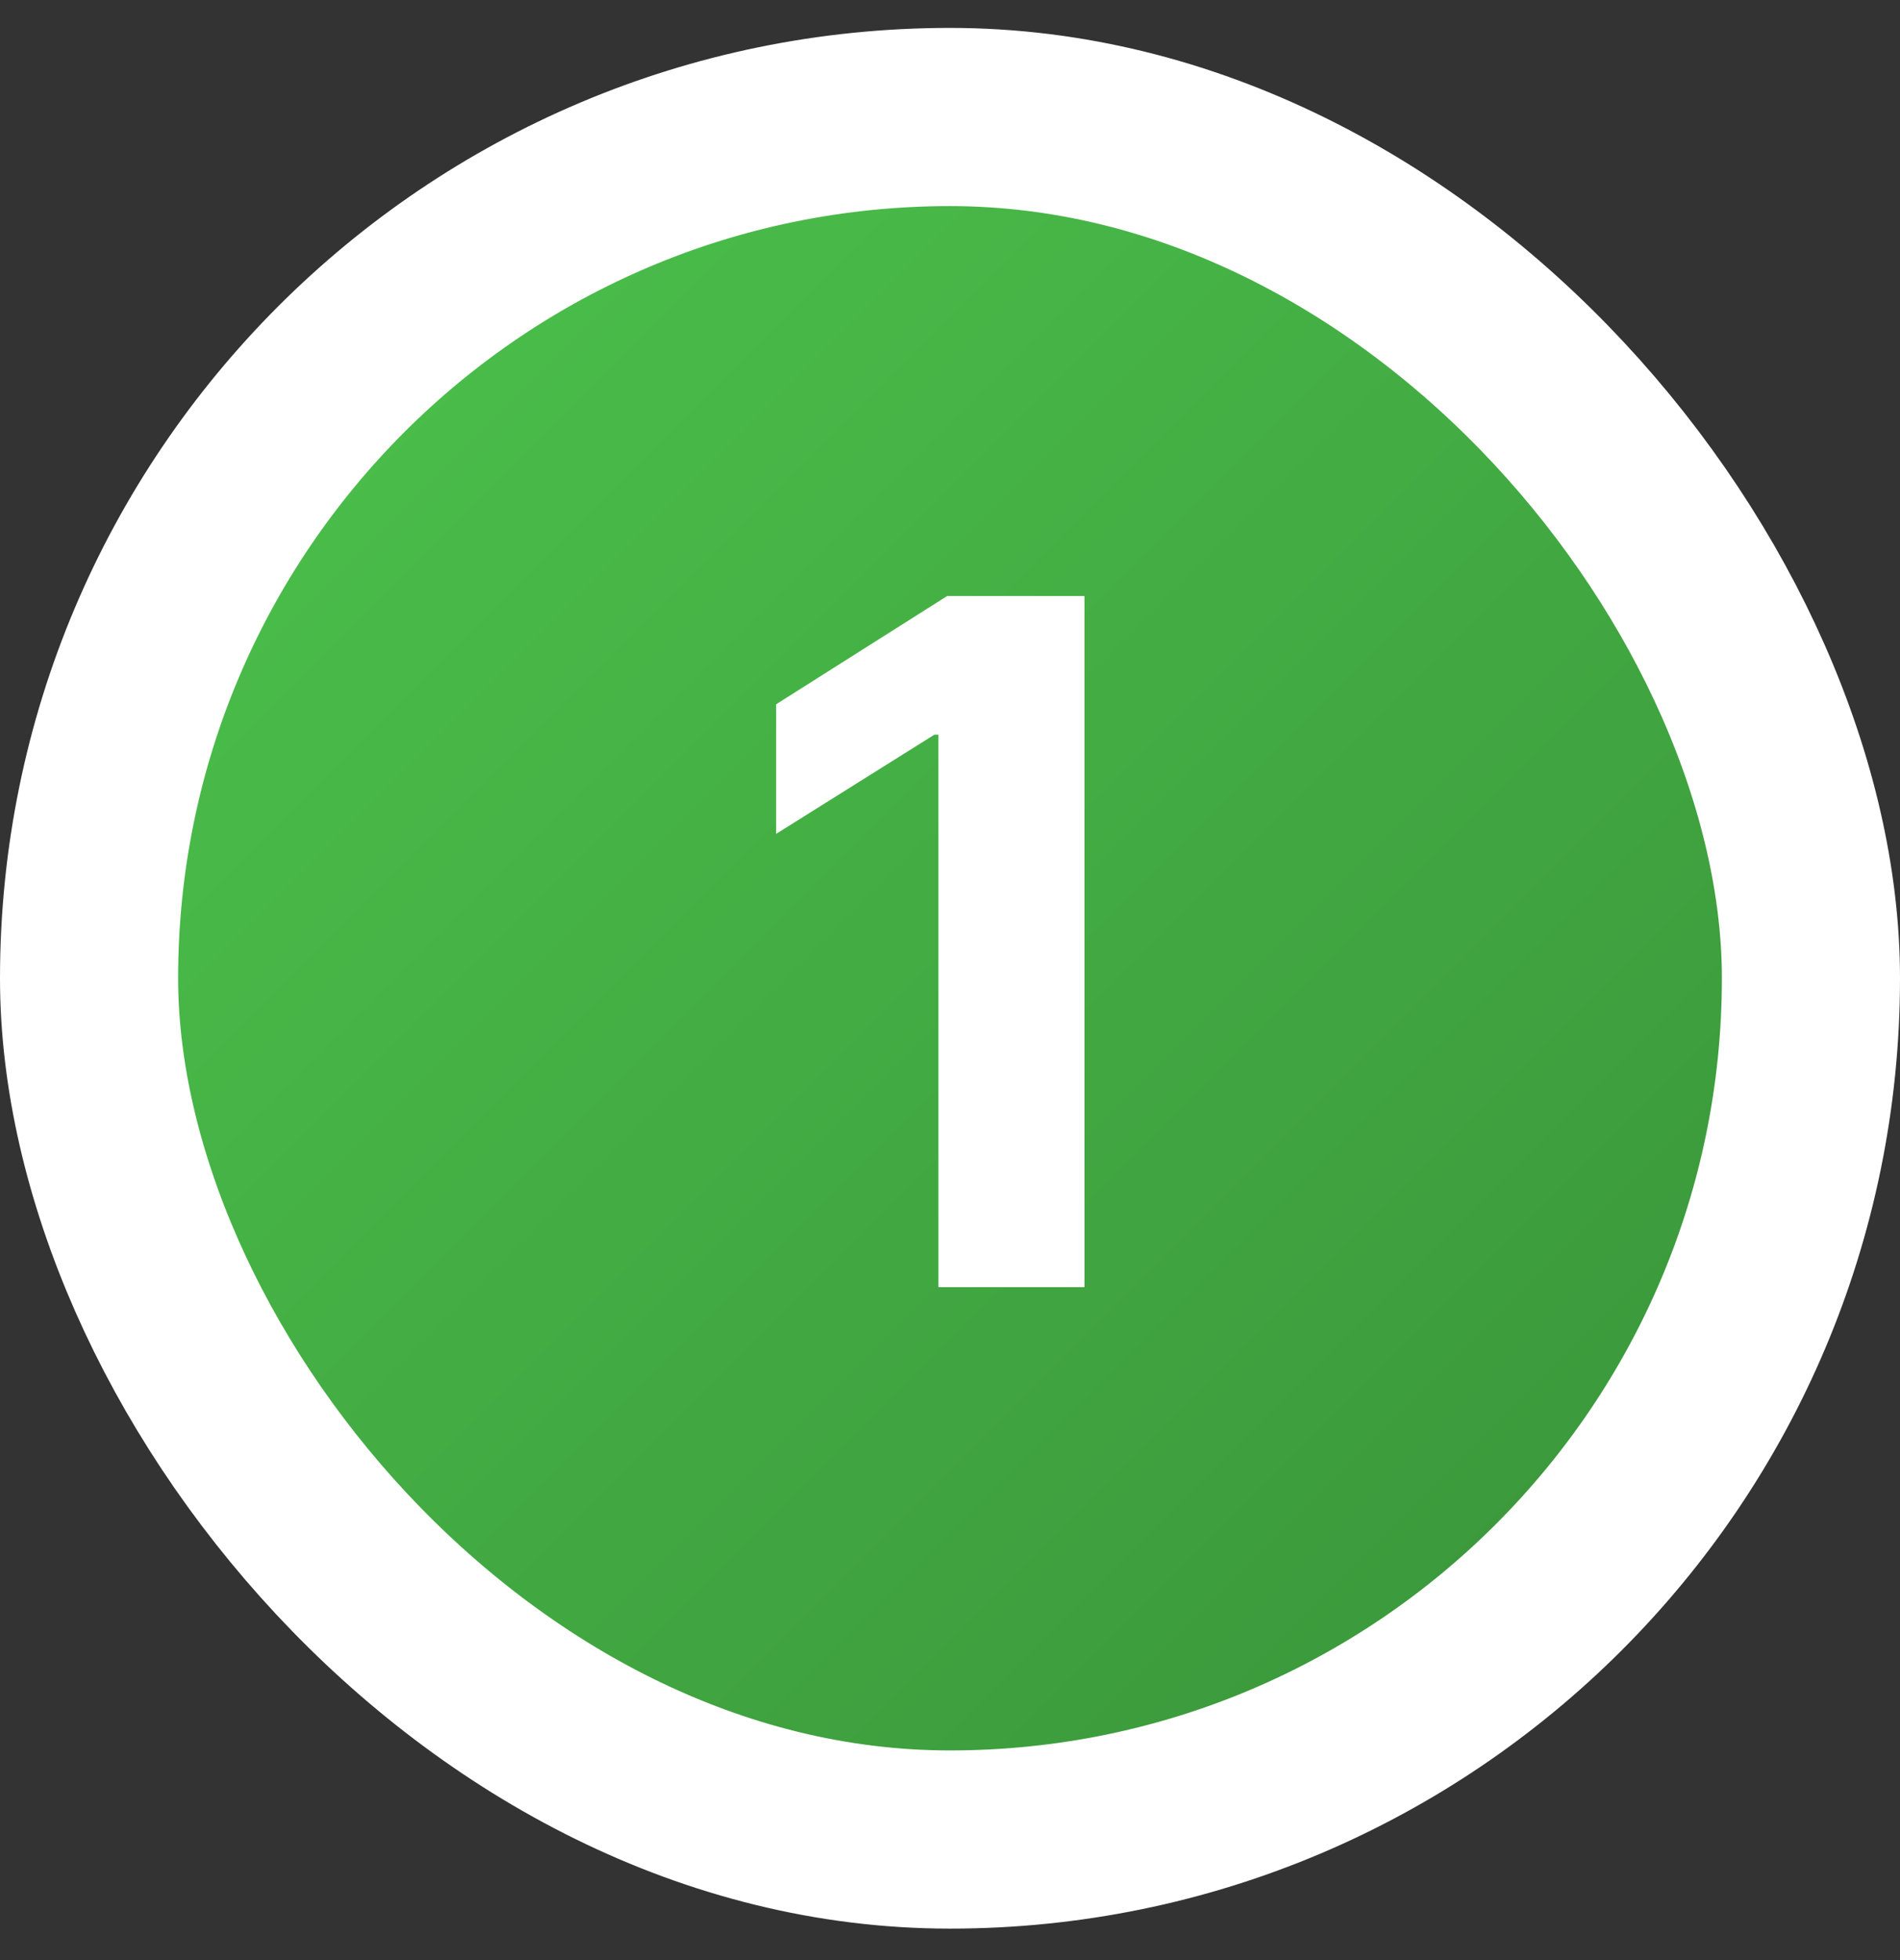
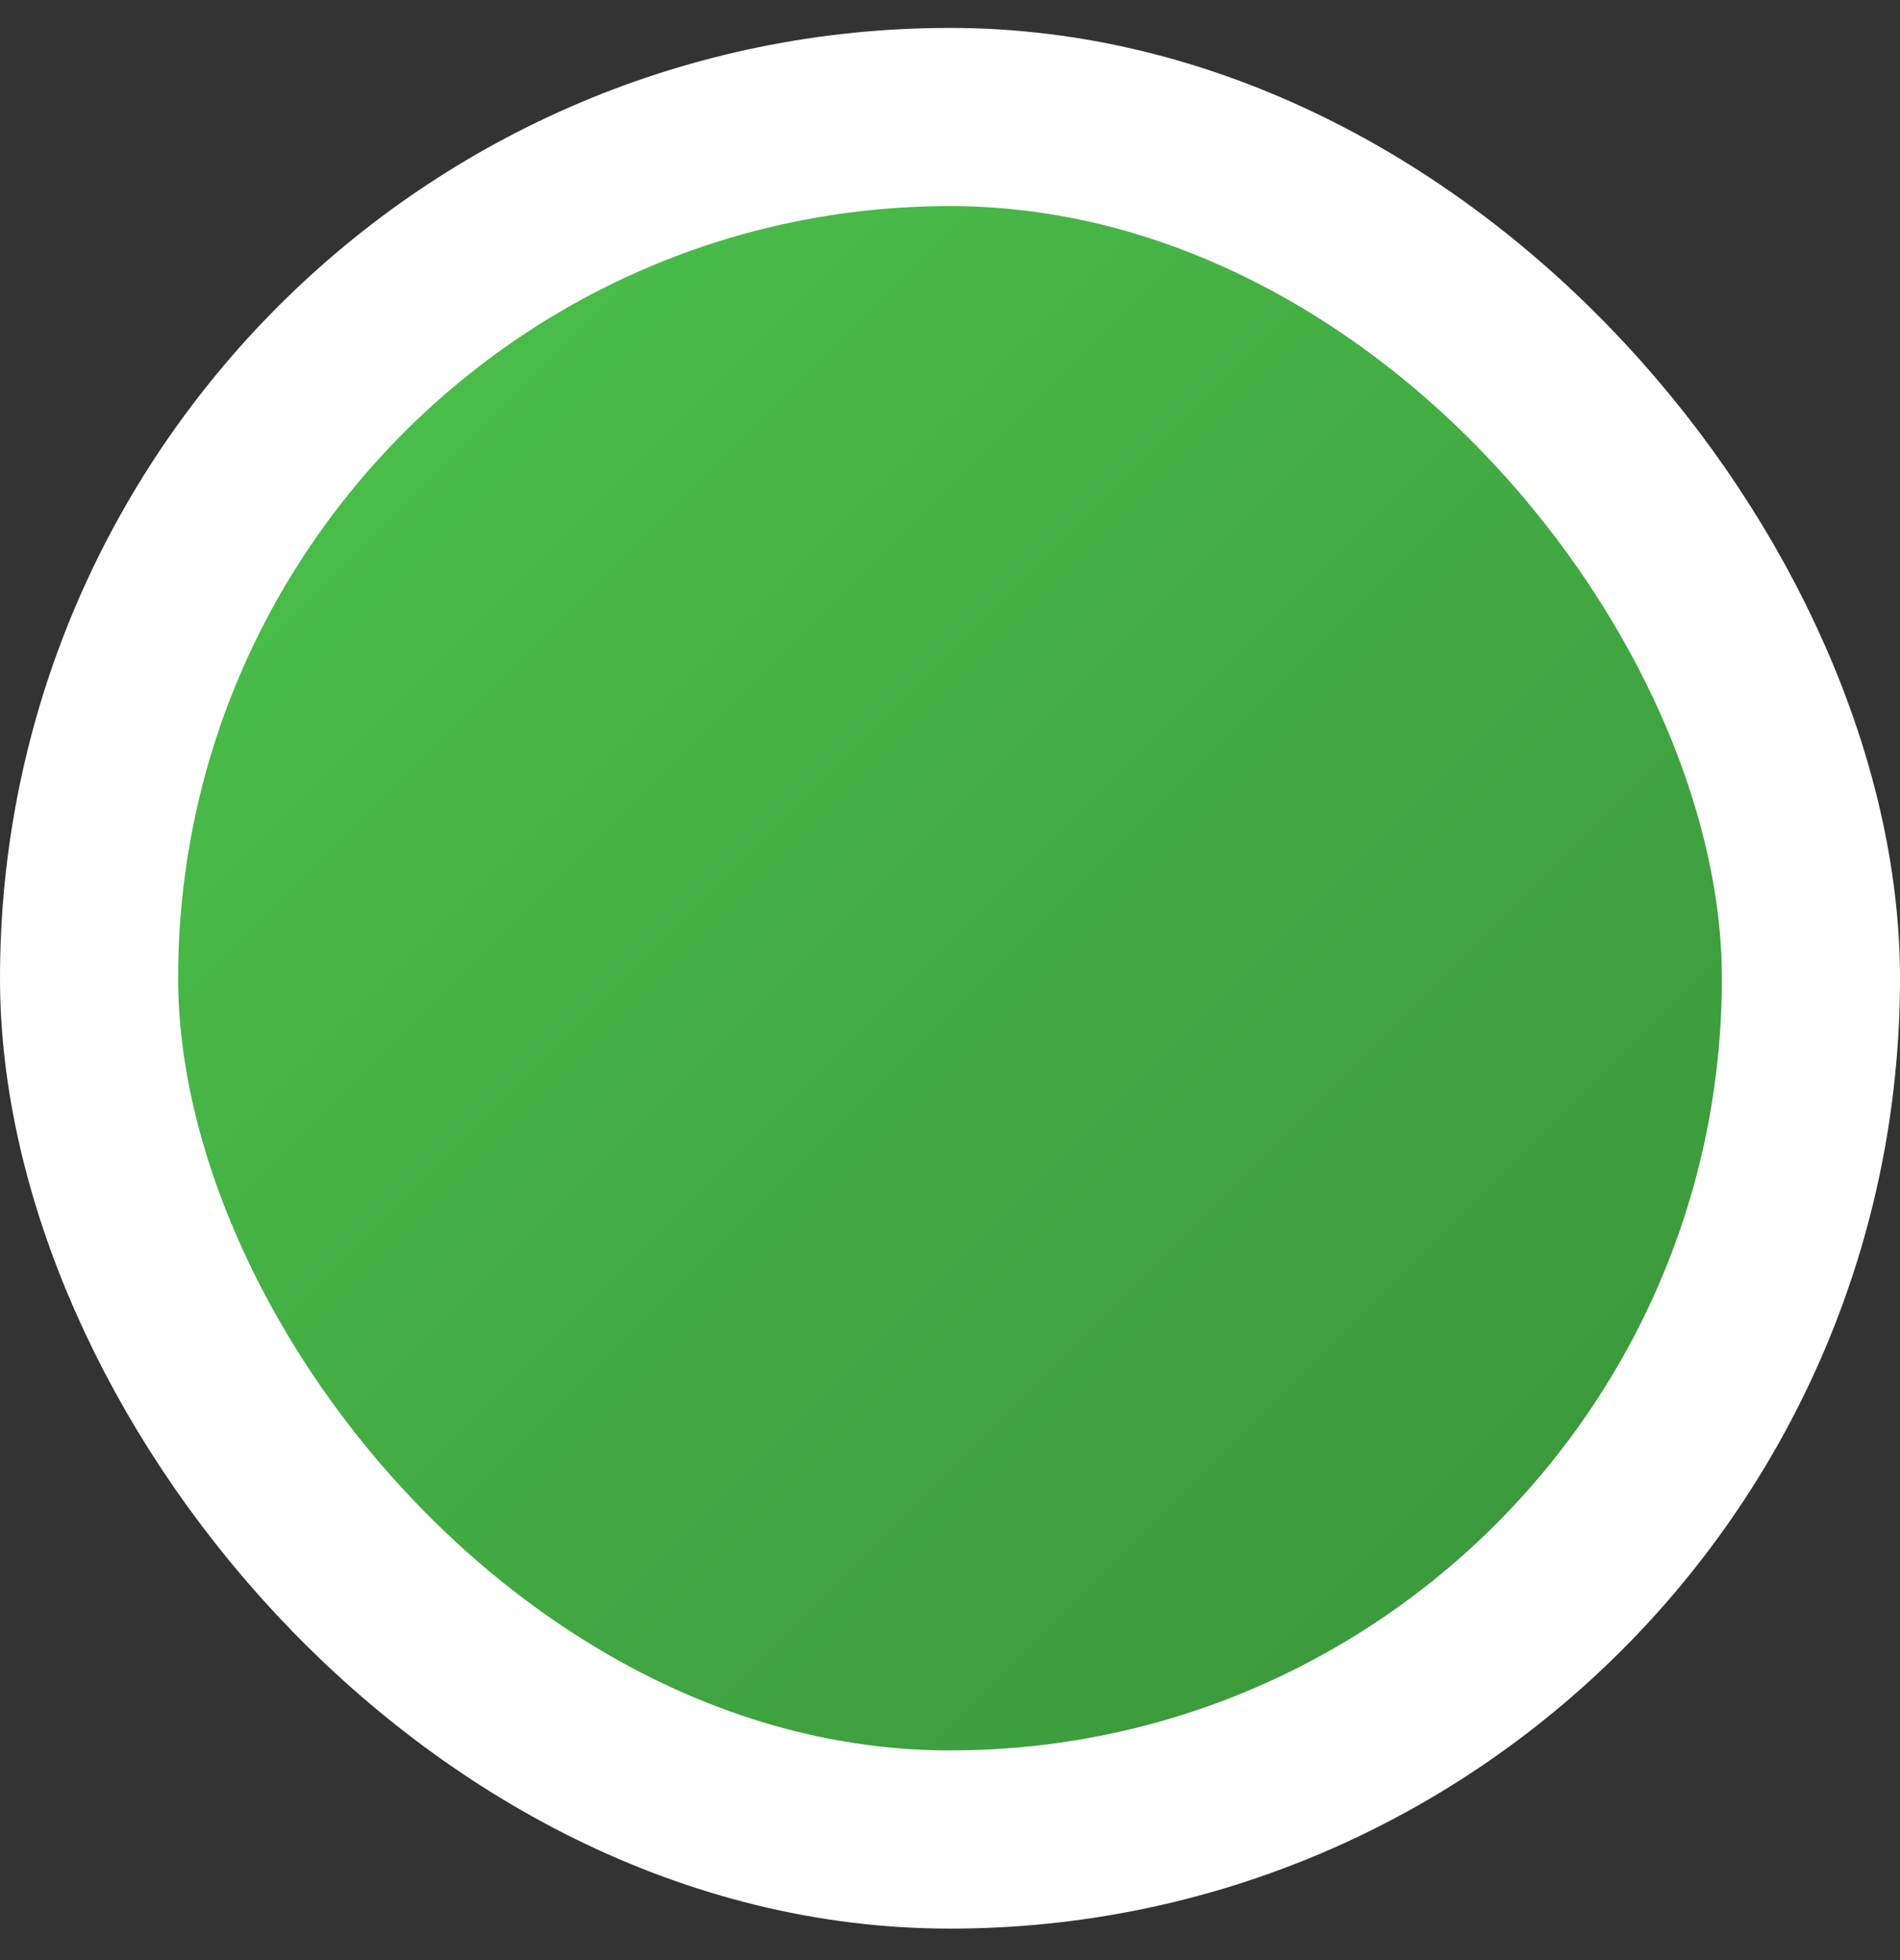
<svg xmlns="http://www.w3.org/2000/svg" width="32" height="33" viewBox="0 0 32 33" fill="none">
  <rect x="0" y="0" width="32" height="33" fill="#333333" stroke="none" />
  <rect x="1.5" y="1.97" width="29" height="29" rx="14.5" fill="url(#paint0_linear_1141_1395)" />
  <rect x="1.5" y="1.97" width="29" height="29" rx="14.5" stroke="white" stroke-width="3" />
-   <path d="M18.265 10.034V21.67H15.805V12.369H15.737L13.072 14.039V11.857L15.953 10.034H18.265Z" fill="white" />
  <defs>
    <linearGradient id="paint0_linear_1141_1395" x1="0" y1="0.47" x2="32" y2="32.47" gradientUnits="userSpaceOnUse">
      <stop stop-color="#4EC84E" />
      <stop offset="1" stop-color="#378E37" />
    </linearGradient>
  </defs>
</svg>